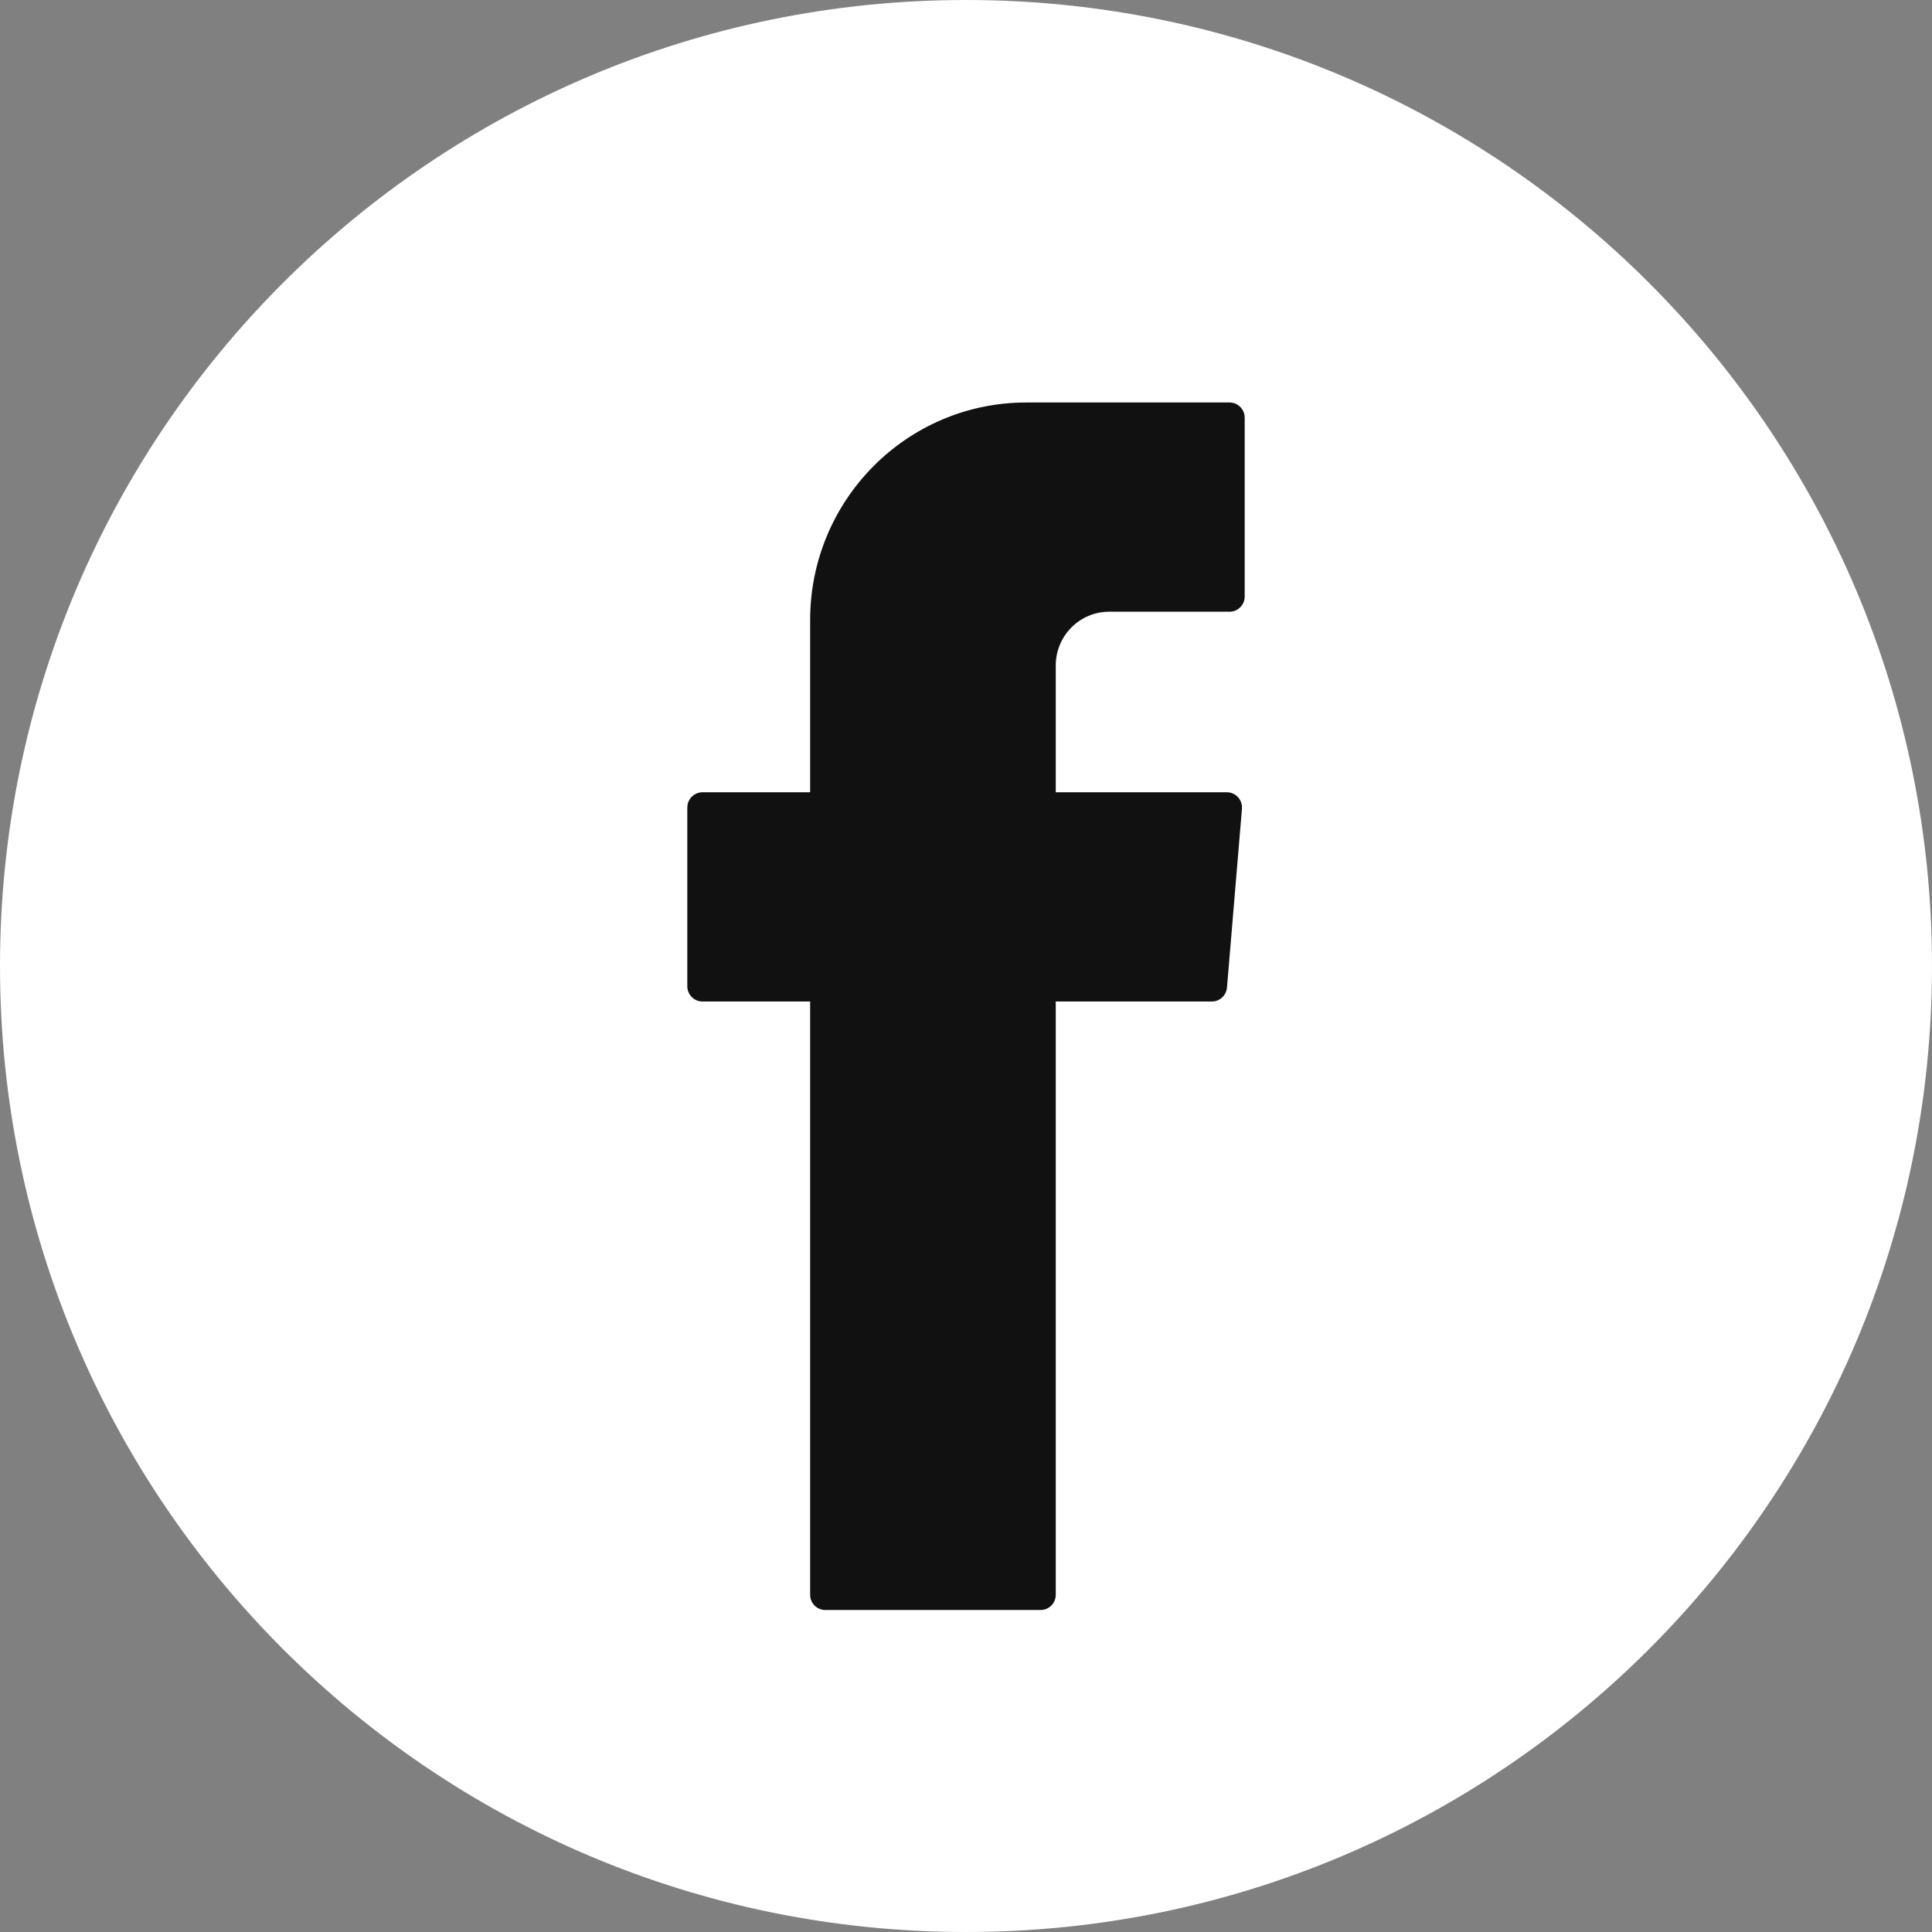
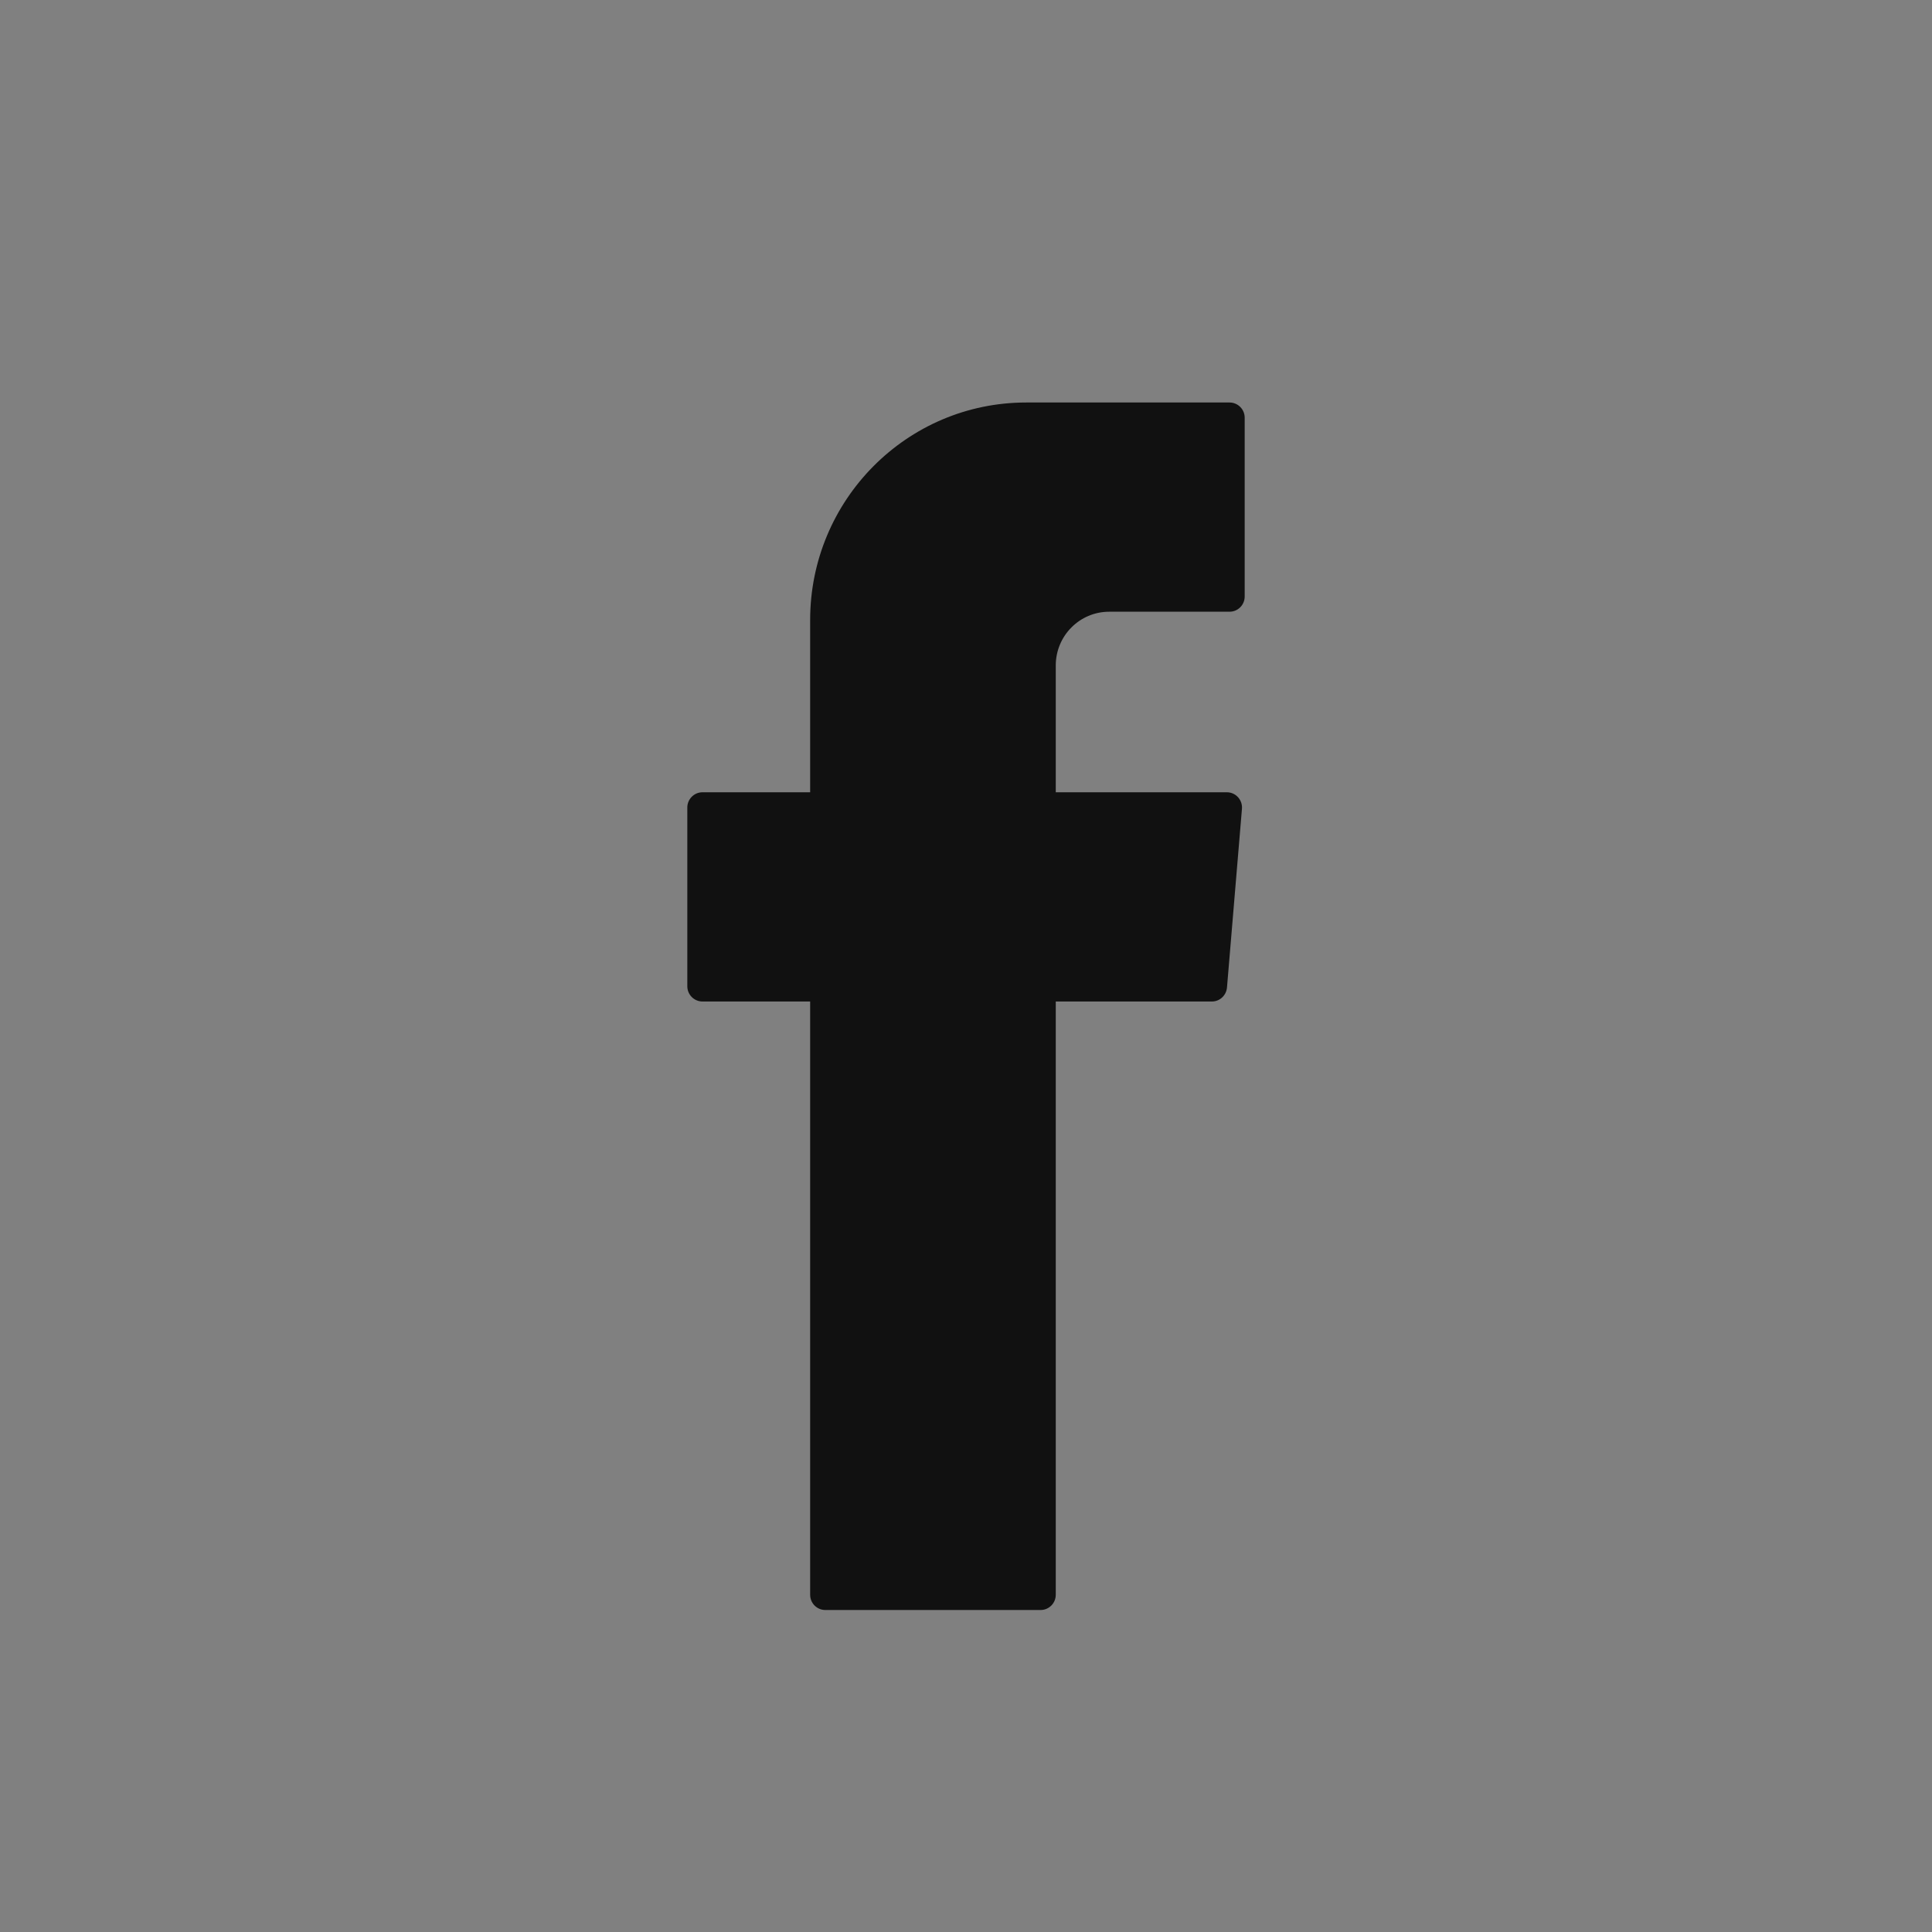
<svg xmlns="http://www.w3.org/2000/svg" width="24px" height="24px" viewBox="0 0 24 24" version="1.1">
  <rect x="0" y="0" width="24" height="24" fill="#808080" stroke="none" />
  <title>icon/icon_social_fb</title>
  <g id="icon/icon_social_fb" stroke="none" stroke-width="1" fill="none" fill-rule="evenodd">
-     <path d="M24,12 C24,18.628 18.628,24 12,24 C5.373,24 0,18.628 0,12 C0,5.372 5.373,0 12,0 C18.628,0 24,5.372 24,12" id="Fill-1" fill="#FFFFFF" />
    <path d="M10.064,12.559 L10.064,19.811 C10.064,19.915 10.148,20 10.252,20 L12.927,20 C13.031,20 13.115,19.915 13.115,19.811 L13.115,12.441 L15.055,12.441 C15.152,12.441 15.233,12.366 15.242,12.268 L15.428,10.047 C15.437,9.937 15.351,9.842 15.241,9.842 L13.115,9.842 L13.115,8.267 C13.115,7.898 13.412,7.599 13.779,7.599 L15.274,7.599 C15.378,7.599 15.462,7.514 15.462,7.41 L15.462,5.189 C15.462,5.085 15.378,5 15.274,5 L12.748,5 C11.266,5 10.064,6.21 10.064,7.702 L10.064,9.842 L8.726,9.842 C8.623,9.842 8.538,9.927 8.538,10.031 L8.538,12.252 C8.538,12.356 8.623,12.441 8.726,12.441 L10.064,12.441 L10.064,12.559 Z" id="Fill-4" fill="#111111" />
  </g>
</svg>